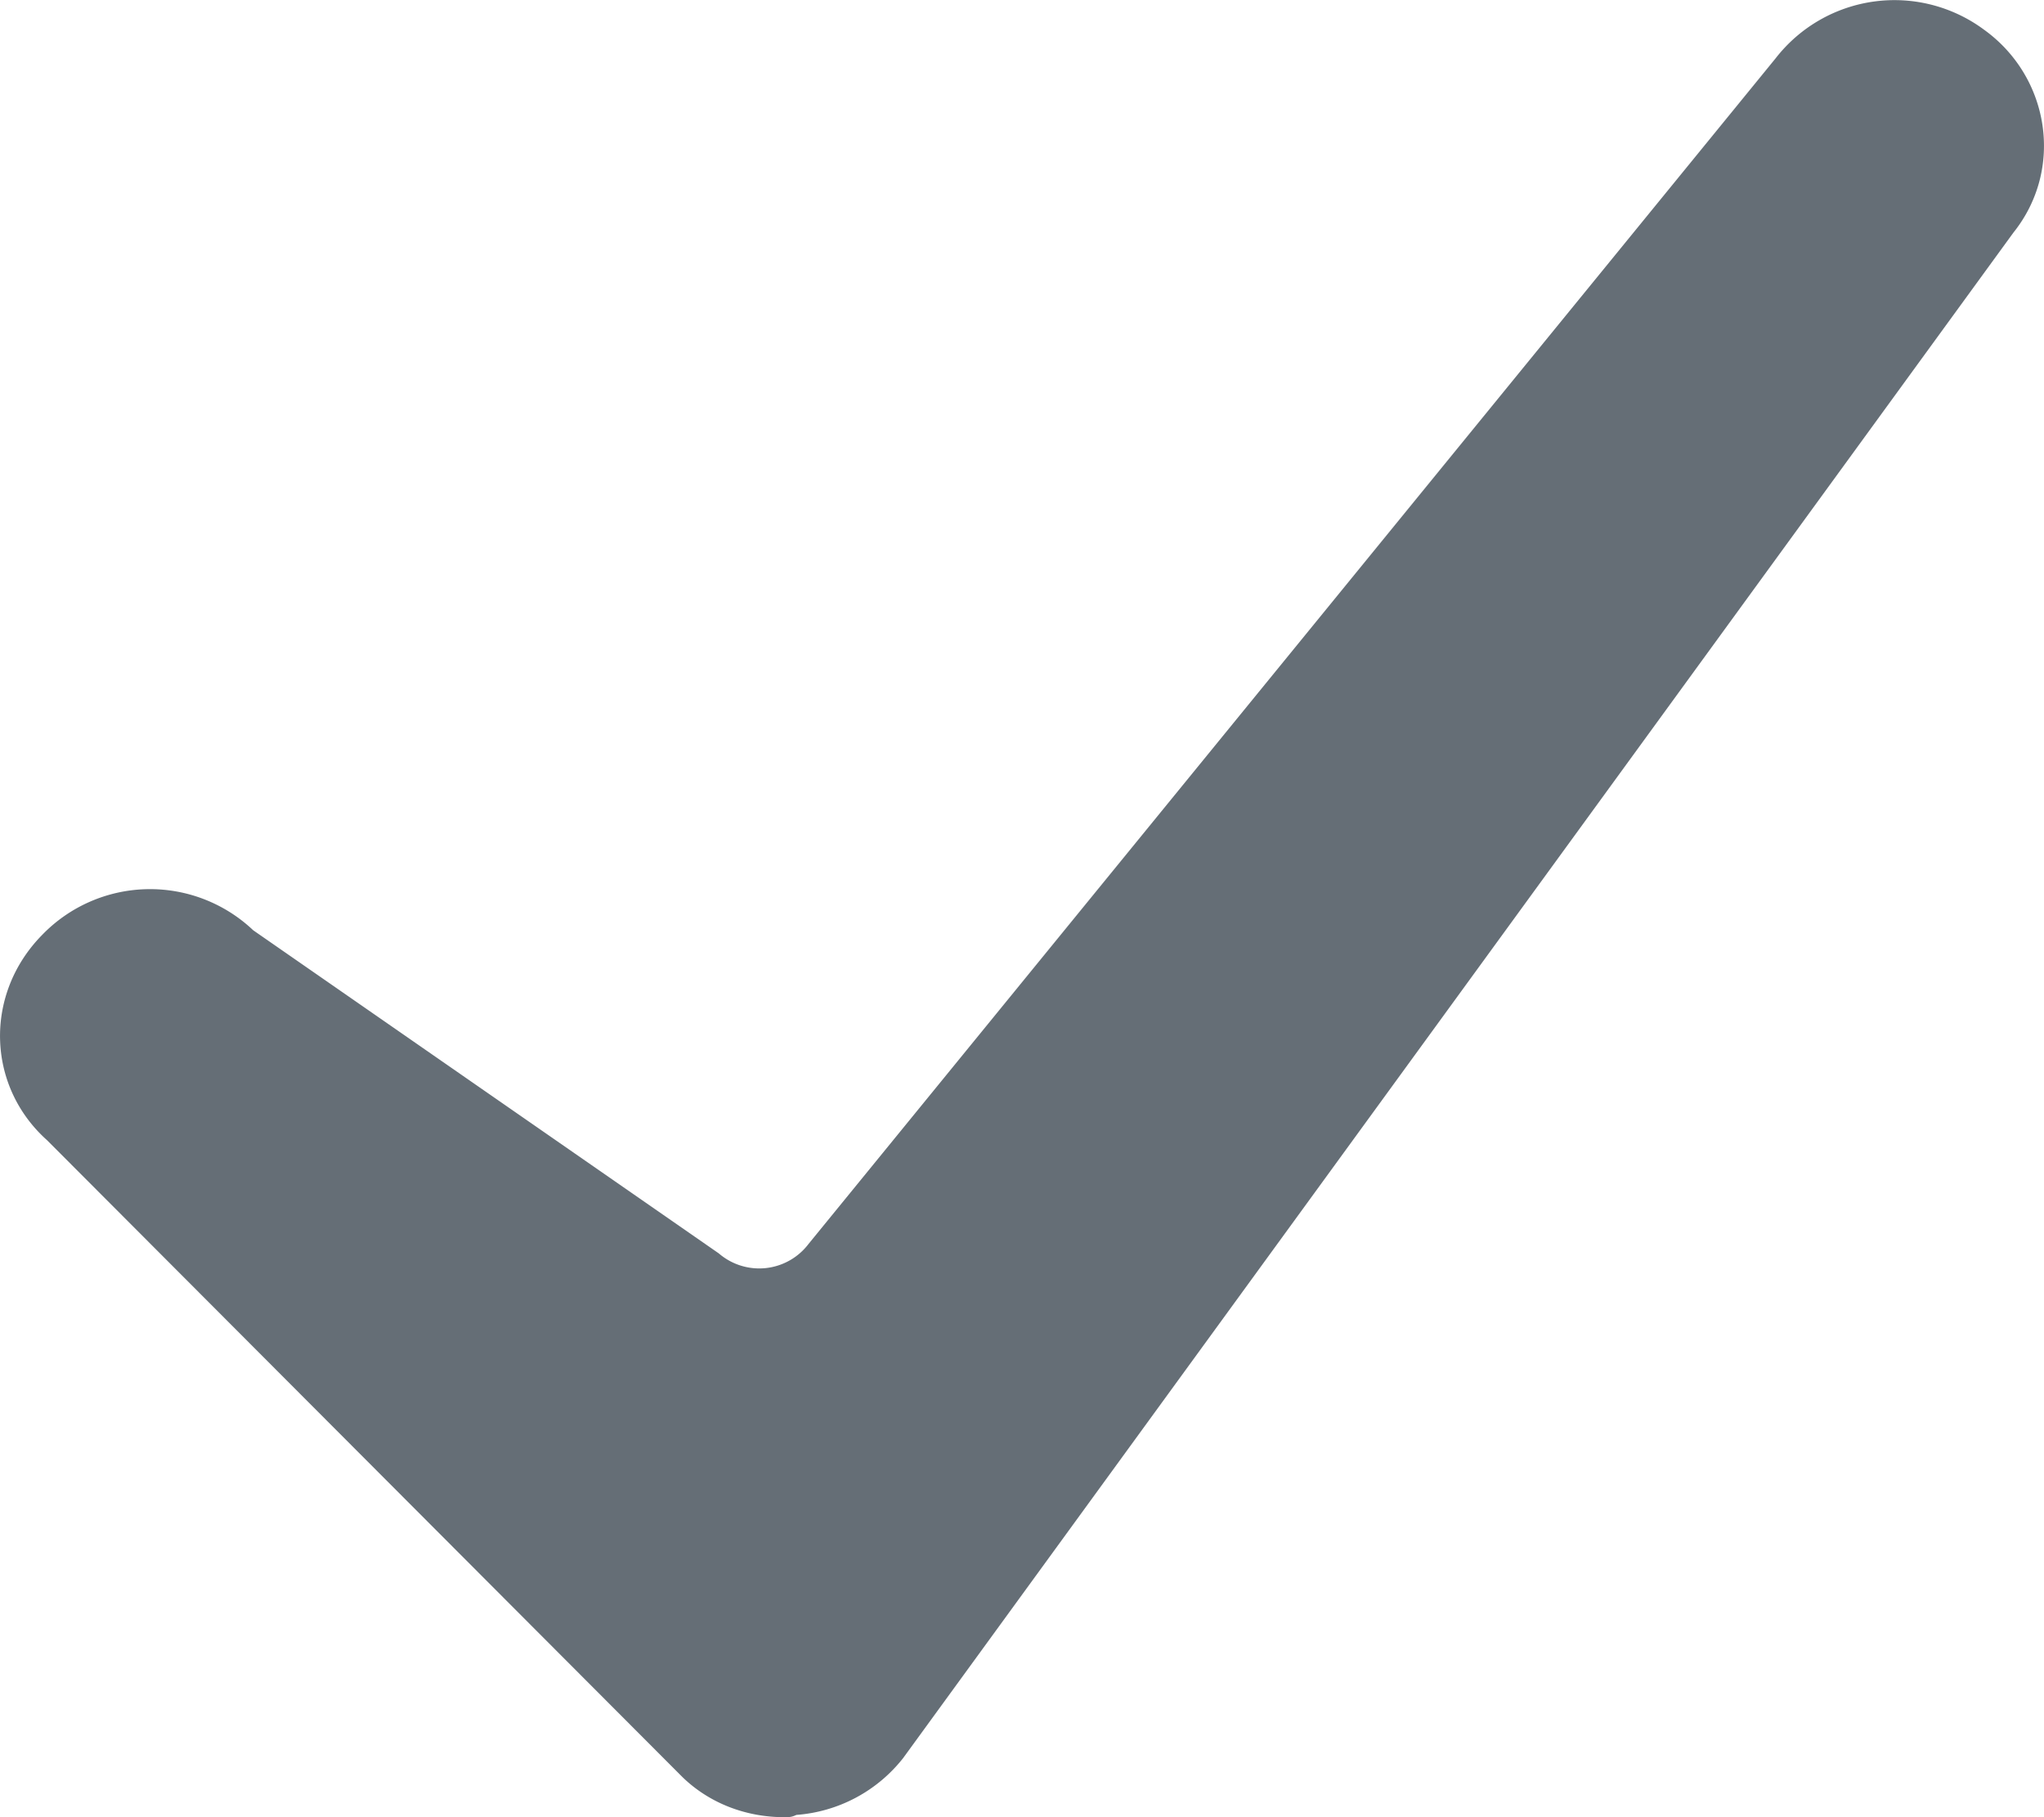
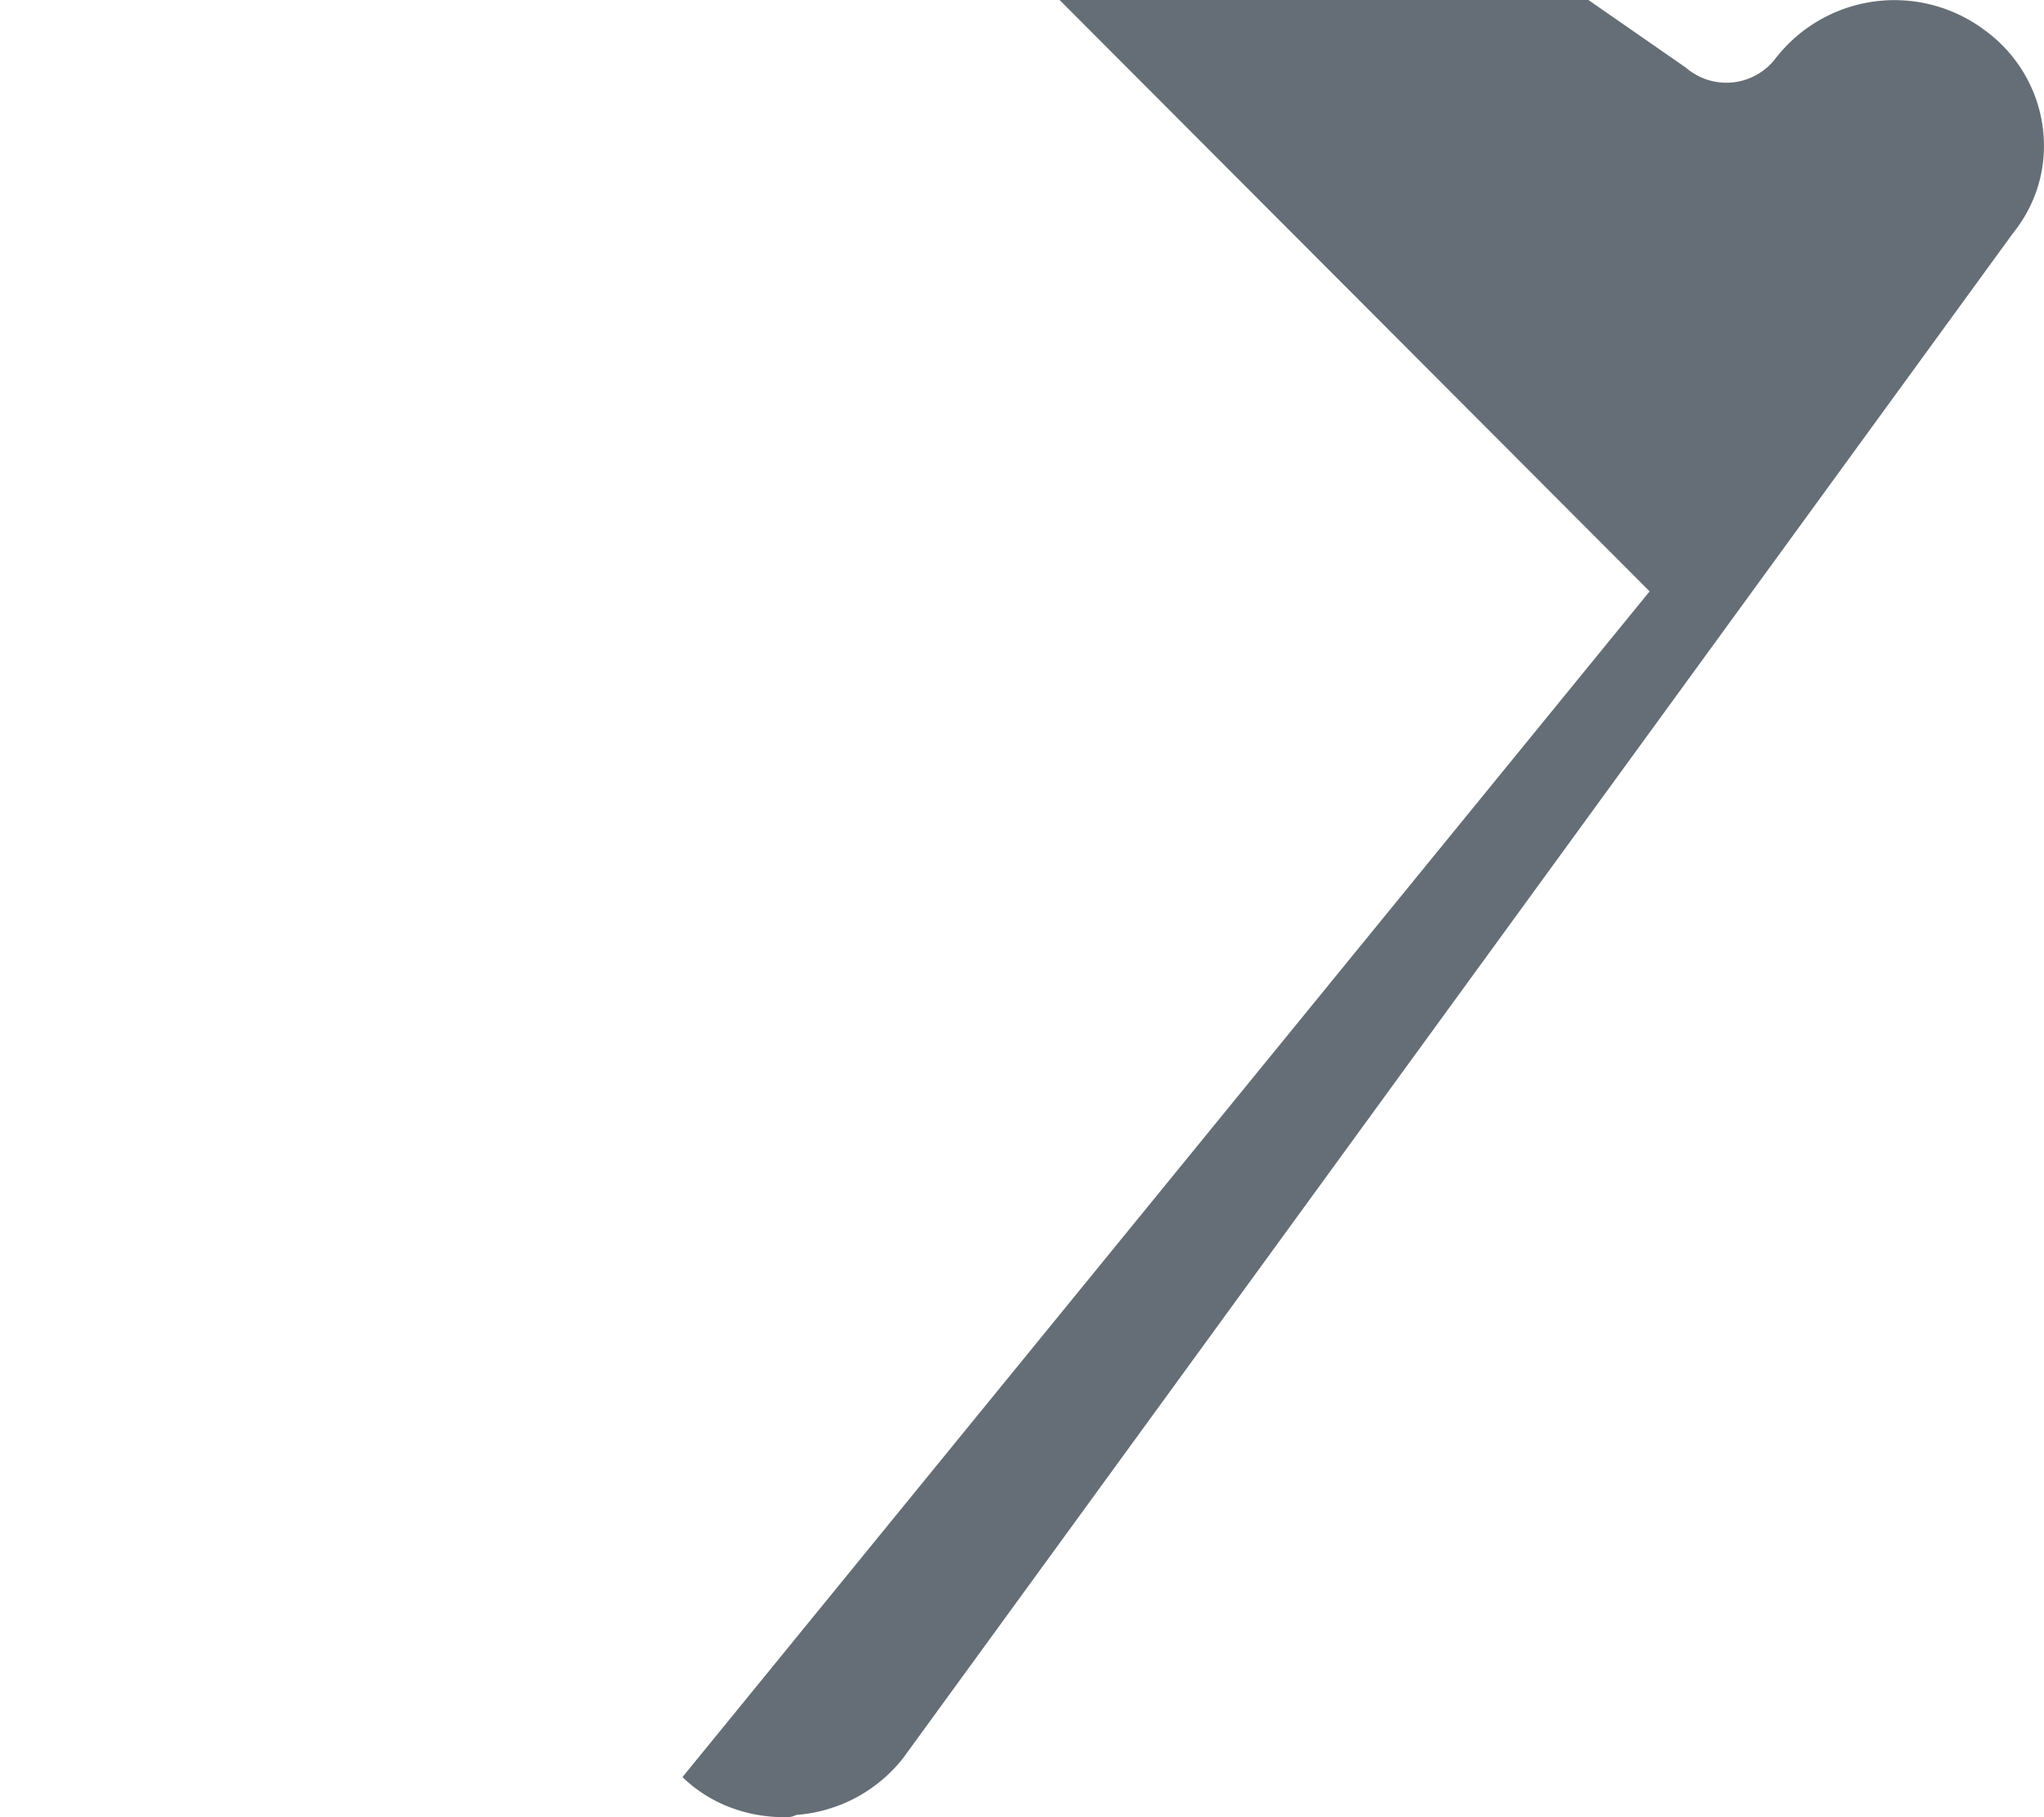
<svg xmlns="http://www.w3.org/2000/svg" width="18" height="16" fill="none">
-   <path d="M6.01 15.647c.235.228.555.353.897.353.042 0 .064 0 .106-.02a1.32 1.32 0 00.94-.5L17.73 2.049c.449-.56.32-1.37-.256-1.786a1.325 1.325 0 00-1.837.25L7.12 10.953a.545.545 0 01-.79.083l-4.1-2.845a1.321 1.321 0 00-1.859.041c-.512.52-.49 1.33.043 1.807l5.596 5.608z" fill="#656E76" />
+   <path d="M6.01 15.647c.235.228.555.353.897.353.042 0 .064 0 .106-.02a1.32 1.32 0 00.94-.5L17.73 2.049c.449-.56.32-1.37-.256-1.786a1.325 1.325 0 00-1.837.25a.545.545 0 01-.79.083l-4.1-2.845a1.321 1.321 0 00-1.859.041c-.512.52-.49 1.33.043 1.807l5.596 5.608z" fill="#656E76" />
</svg>